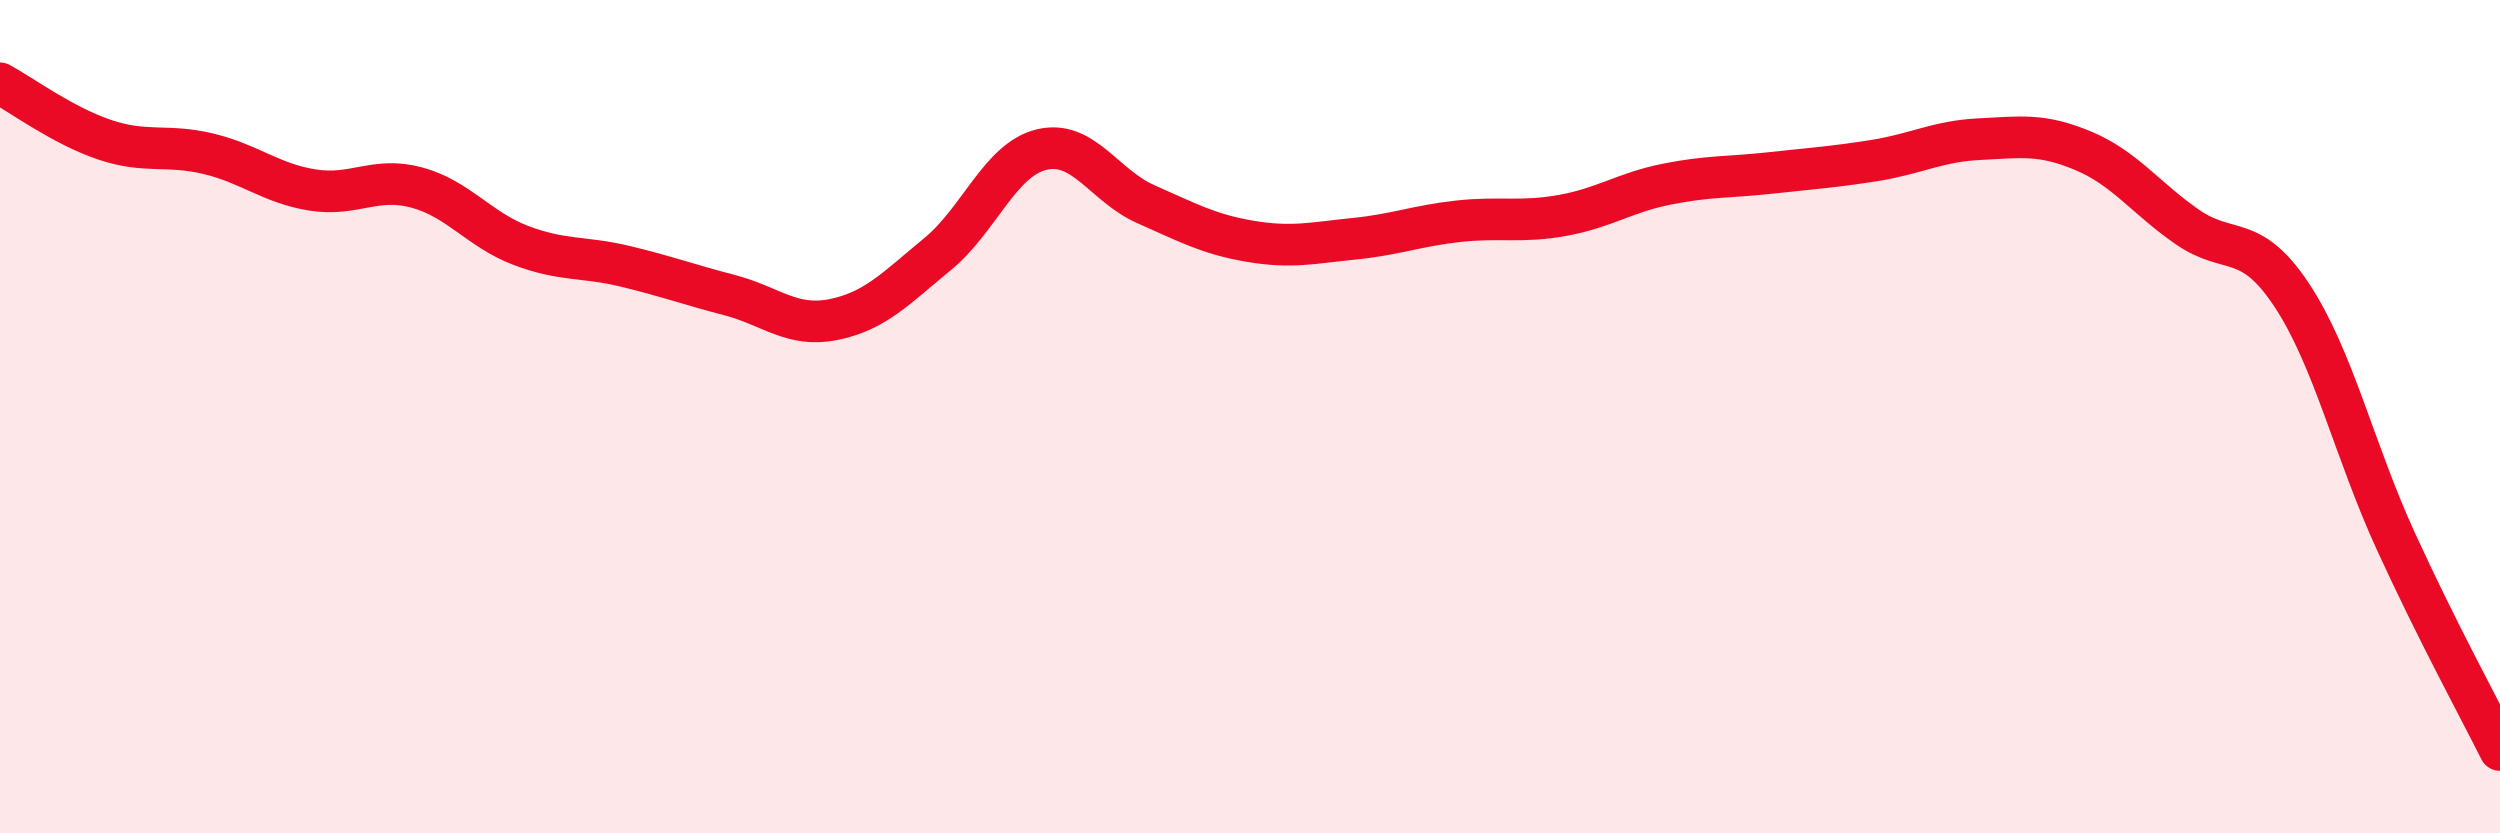
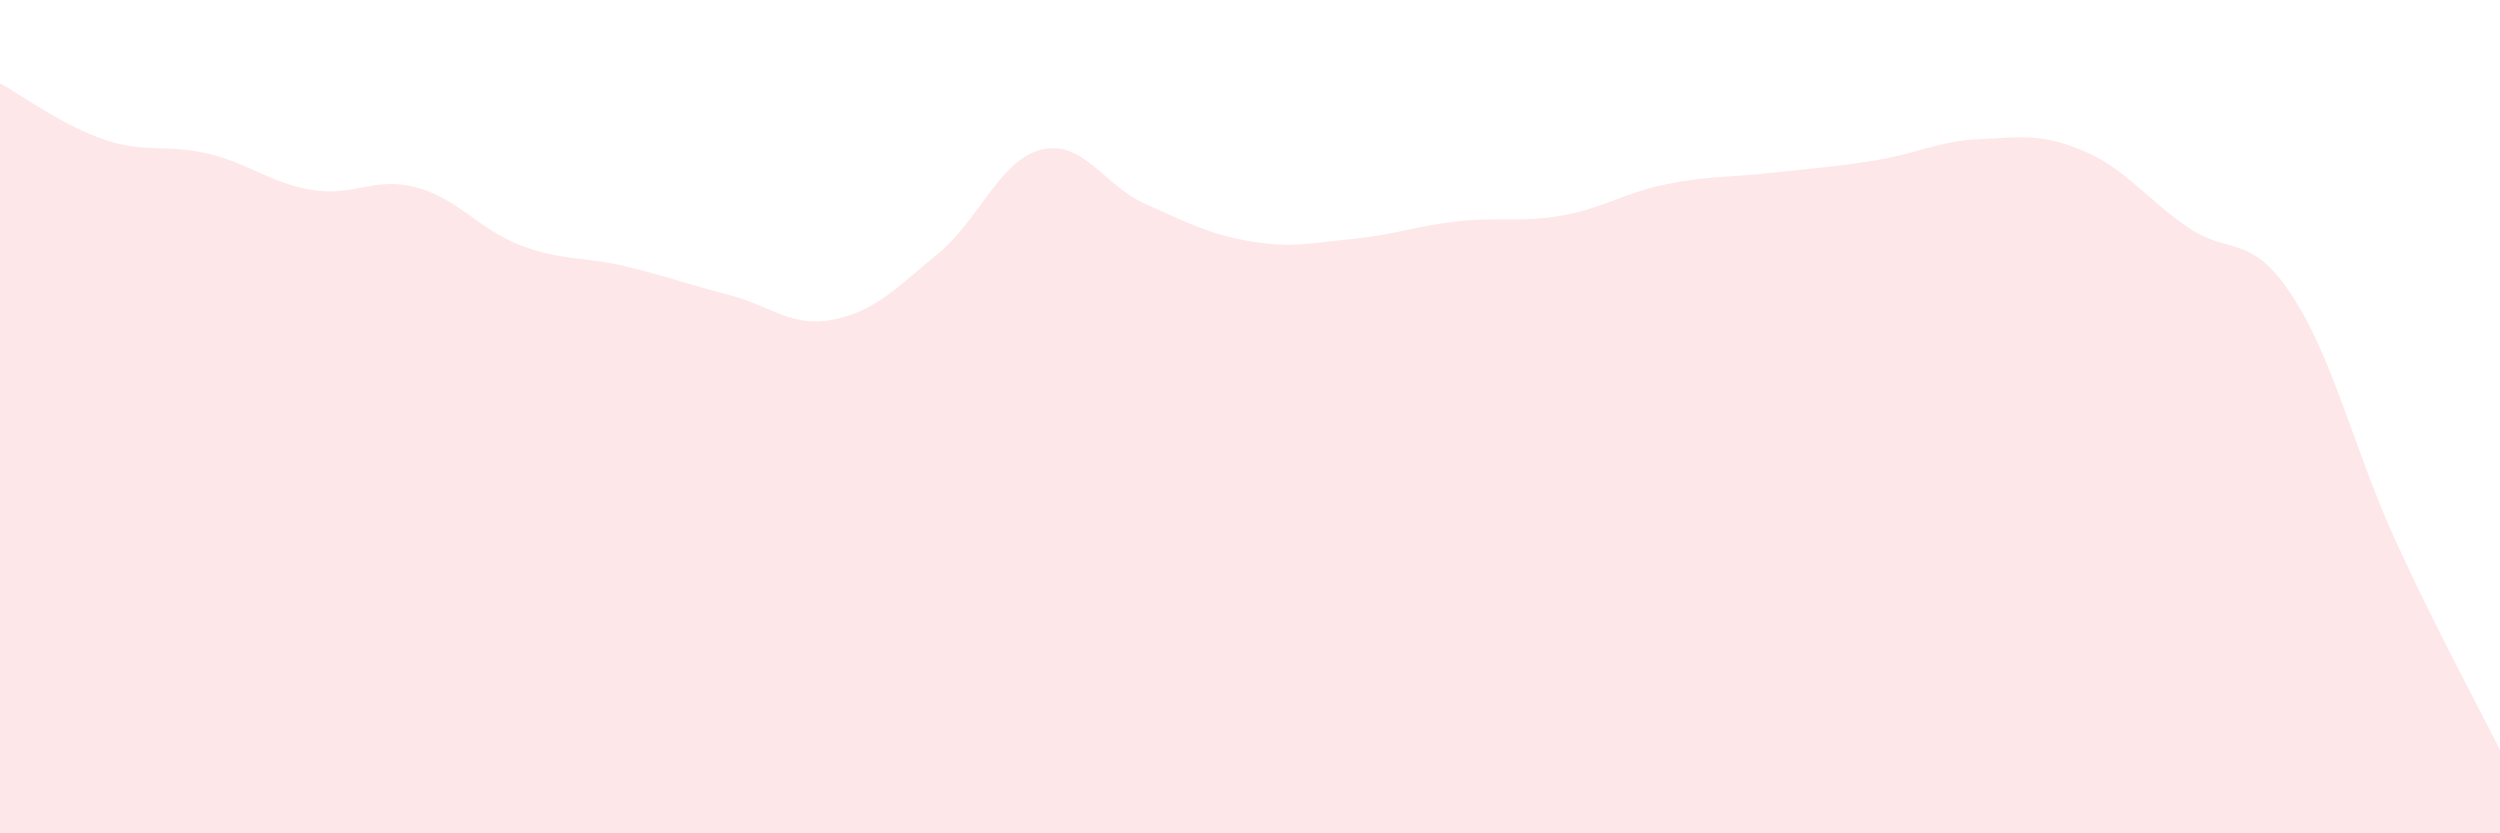
<svg xmlns="http://www.w3.org/2000/svg" width="60" height="20" viewBox="0 0 60 20">
  <path d="M 0,2 C 0.5,2.27 1.5,3.01 2.5,3.35 C 3.5,3.69 4,3.45 5,3.69 C 6,3.93 6.5,4.4 7.5,4.56 C 8.5,4.72 9,4.23 10,4.5 C 11,4.77 11.5,5.51 12.5,5.89 C 13.5,6.27 14,6.15 15,6.39 C 16,6.63 16.5,6.82 17.5,7.08 C 18.5,7.34 19,7.87 20,7.67 C 21,7.47 21.5,6.92 22.5,6.1 C 23.5,5.28 24,3.83 25,3.59 C 26,3.35 26.5,4.46 27.5,4.9 C 28.5,5.34 29,5.62 30,5.79 C 31,5.96 31.5,5.83 32.5,5.73 C 33.5,5.63 34,5.42 35,5.31 C 36,5.2 36.5,5.35 37.5,5.17 C 38.5,4.99 39,4.62 40,4.42 C 41,4.22 41.5,4.26 42.5,4.15 C 43.5,4.04 44,4.01 45,3.85 C 46,3.69 46.5,3.39 47.5,3.34 C 48.5,3.29 49,3.2 50,3.62 C 51,4.04 51.5,4.76 52.5,5.45 C 53.5,6.14 54,5.57 55,7.08 C 56,8.59 56.5,10.81 57.5,12.99 C 58.5,15.17 59.5,17 60,18L60 20L0 20Z" fill="#EB0A25" opacity="0.1" stroke-linecap="round" stroke-linejoin="round" />
-   <path d="M 0,2 C 0.5,2.27 1.5,3.01 2.5,3.35 C 3.5,3.69 4,3.45 5,3.69 C 6,3.93 6.5,4.4 7.5,4.56 C 8.5,4.72 9,4.23 10,4.5 C 11,4.77 11.5,5.51 12.5,5.89 C 13.5,6.27 14,6.15 15,6.39 C 16,6.63 16.5,6.82 17.5,7.08 C 18.5,7.34 19,7.87 20,7.67 C 21,7.47 21.5,6.92 22.5,6.1 C 23.5,5.28 24,3.83 25,3.59 C 26,3.35 26.5,4.46 27.5,4.9 C 28.5,5.34 29,5.62 30,5.79 C 31,5.96 31.5,5.83 32.5,5.73 C 33.5,5.63 34,5.42 35,5.31 C 36,5.2 36.5,5.35 37.5,5.17 C 38.5,4.99 39,4.62 40,4.42 C 41,4.22 41.5,4.26 42.5,4.15 C 43.5,4.04 44,4.01 45,3.85 C 46,3.69 46.5,3.39 47.5,3.34 C 48.5,3.29 49,3.2 50,3.62 C 51,4.04 51.5,4.76 52.5,5.45 C 53.5,6.14 54,5.57 55,7.08 C 56,8.59 56.5,10.81 57.5,12.99 C 58.5,15.17 59.5,17 60,18" stroke="#EB0A25" stroke-width="1" fill="none" stroke-linecap="round" stroke-linejoin="round" />
</svg>